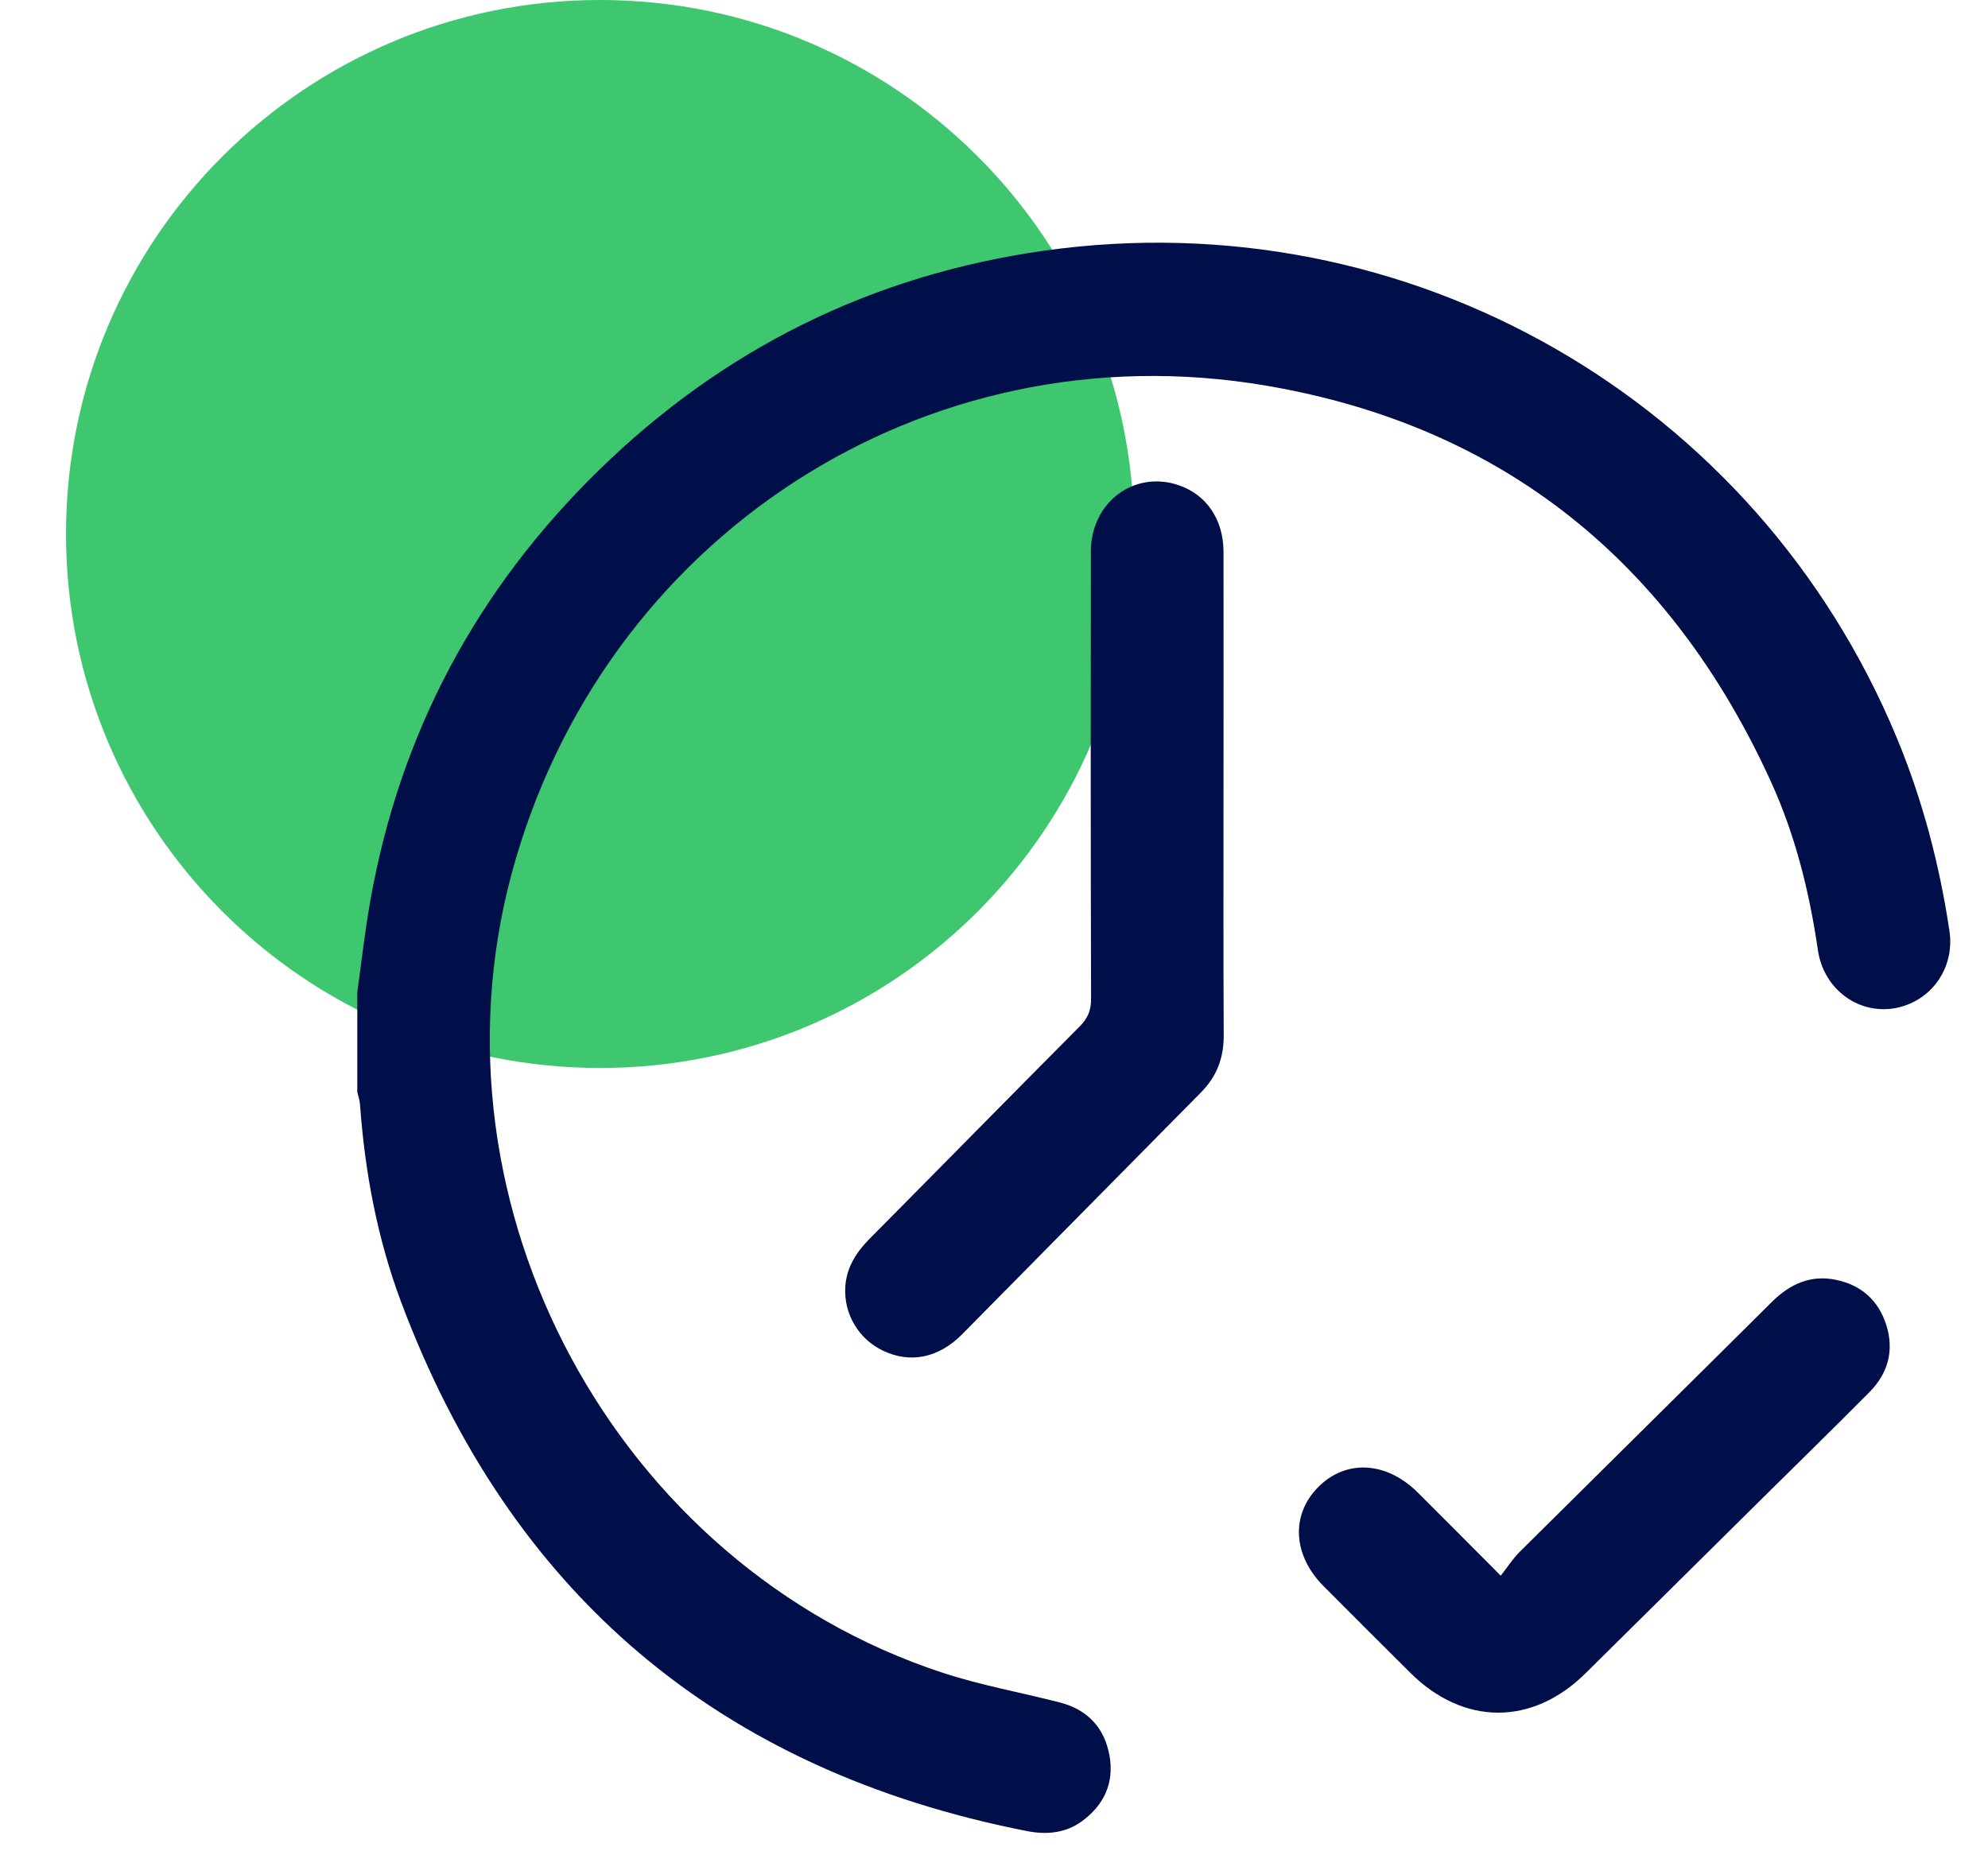
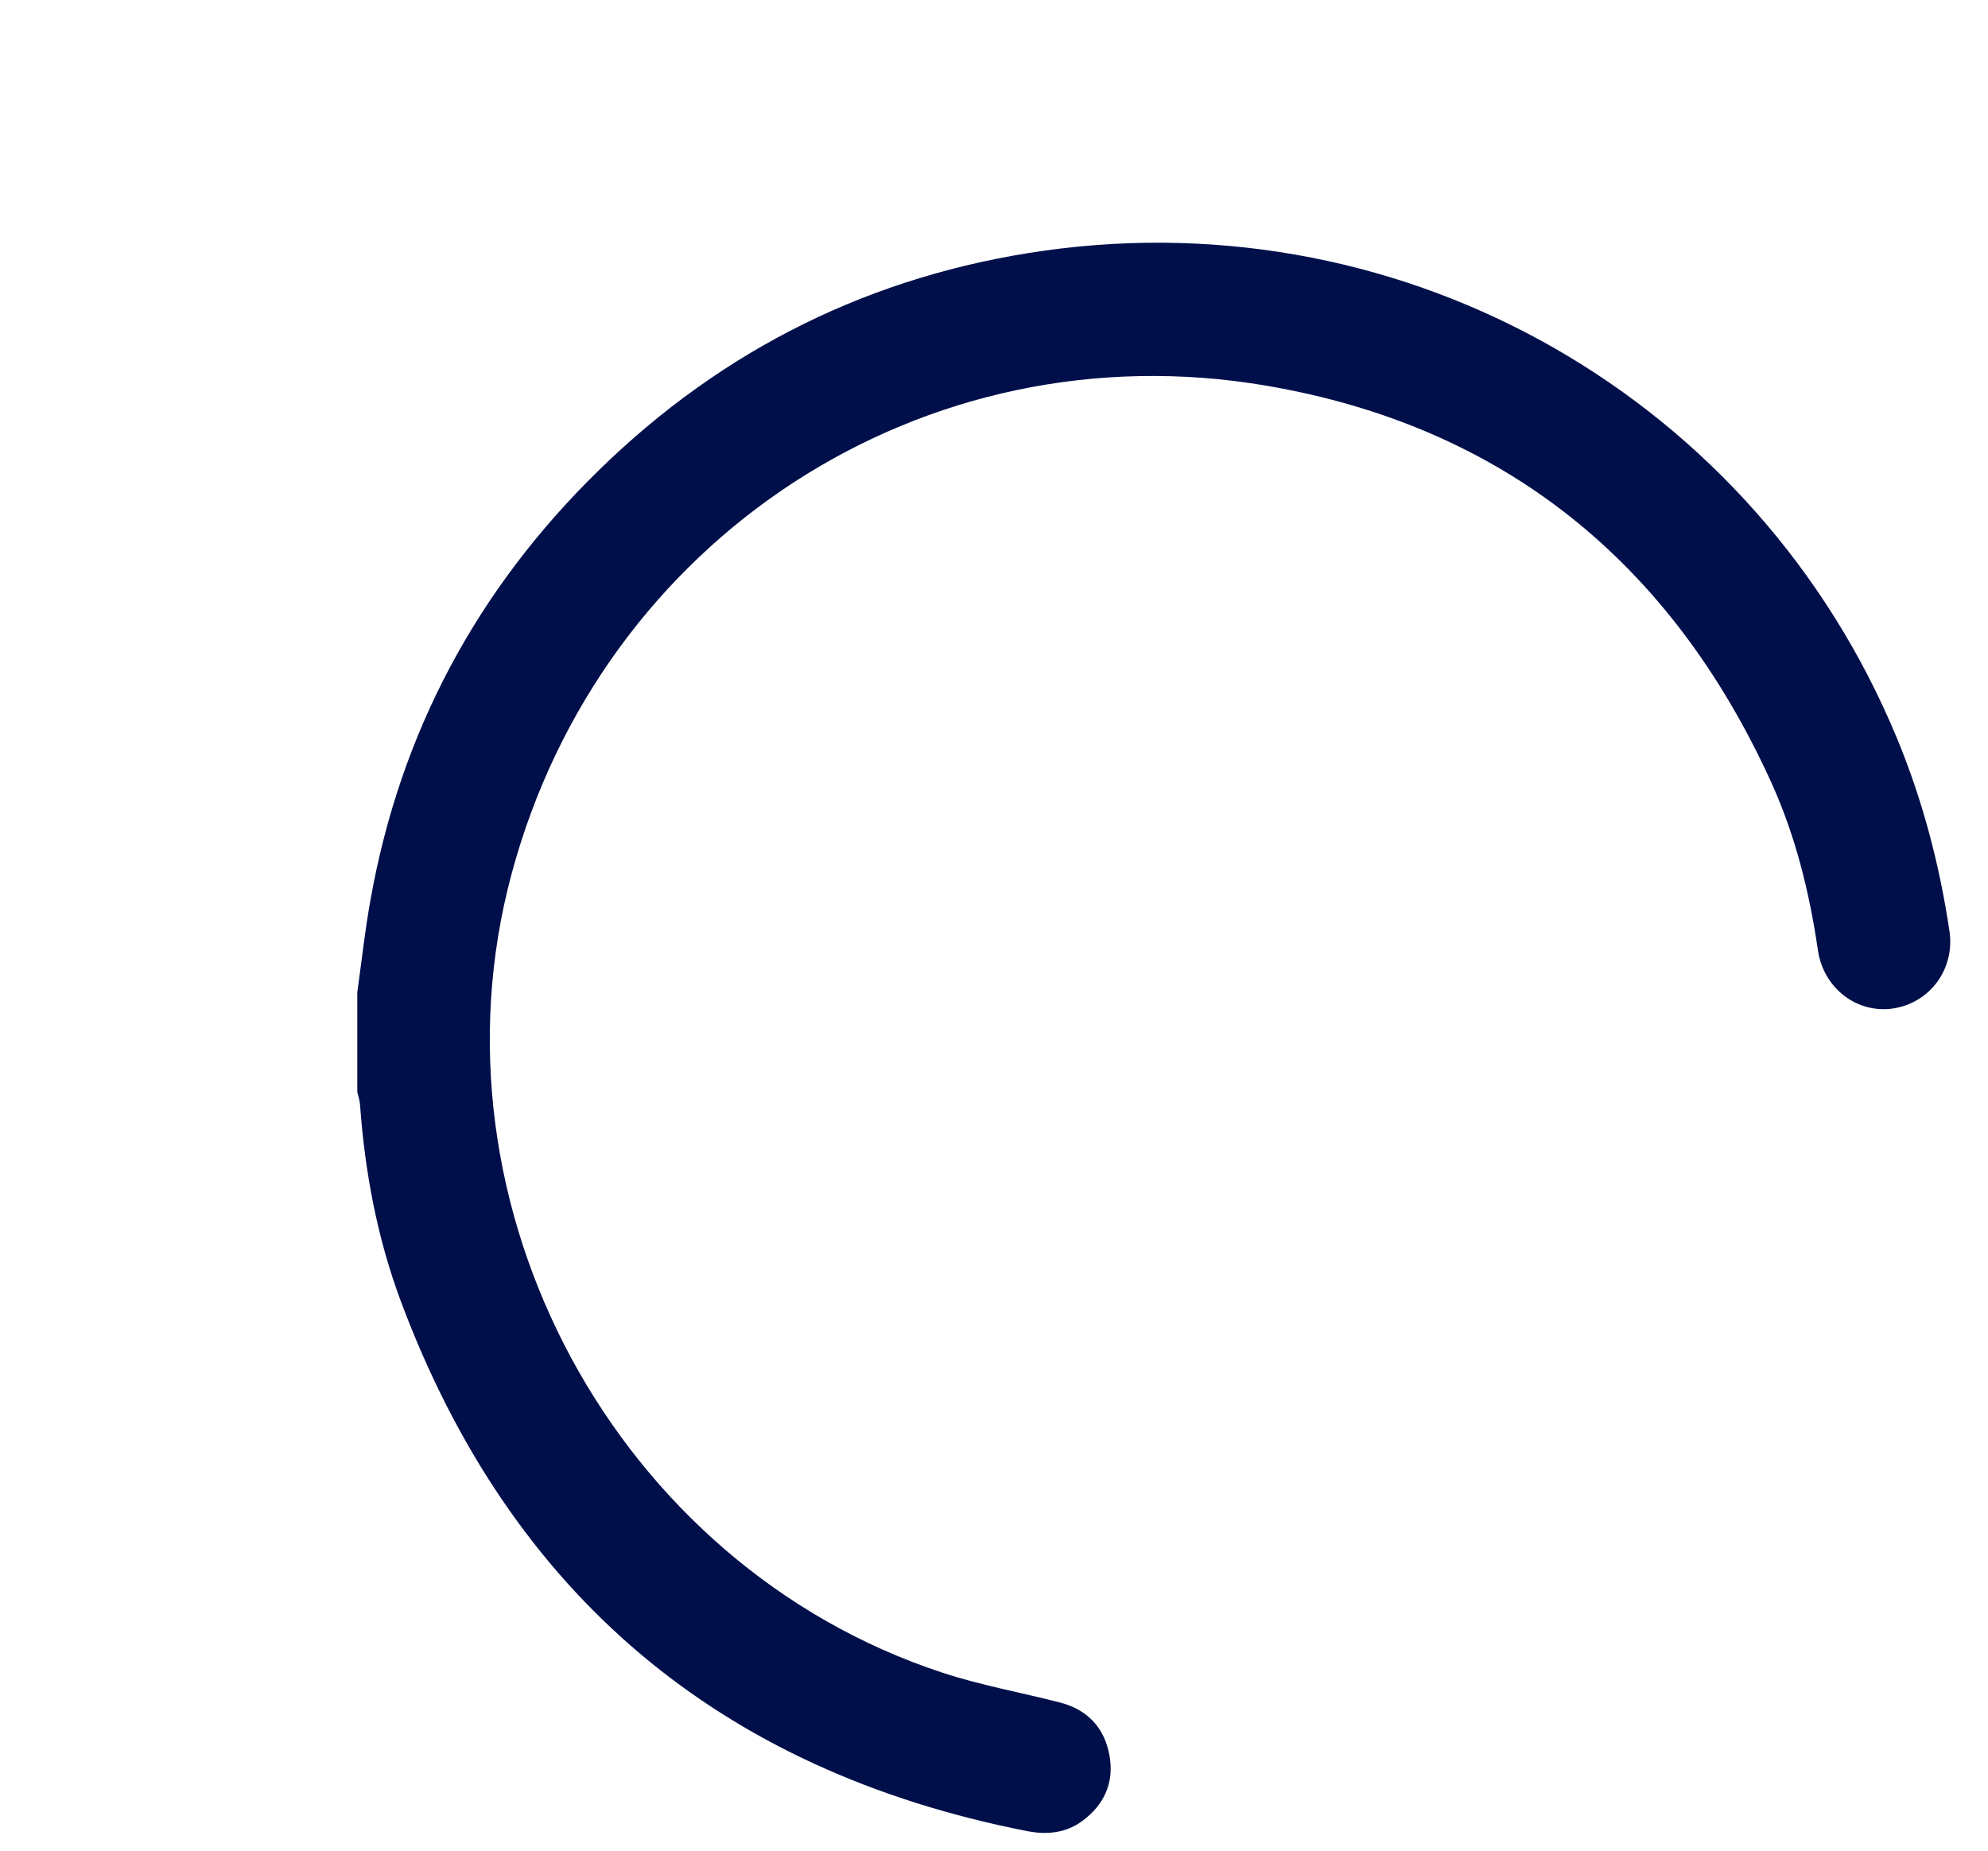
<svg xmlns="http://www.w3.org/2000/svg" width="29" height="27" viewBox="0 0 29 27" fill="none">
-   <path d="M8.753 15.581C13.056 15.581 16.544 12.093 16.544 7.79C16.544 3.488 13.056 0 8.753 0C4.451 0 0.963 3.488 0.963 7.79C0.963 12.093 4.451 15.581 8.753 15.581Z" fill="#3EC76E" />
  <path d="M27.622 14.712C27.095 14.794 26.601 14.423 26.519 13.864C26.395 13.014 26.19 12.186 25.834 11.405C24.379 8.212 21.939 6.218 18.474 5.627C13.475 4.773 8.775 7.854 7.461 12.756C6.162 17.6 8.986 22.841 13.75 24.404C14.306 24.587 14.889 24.691 15.458 24.837C15.866 24.941 16.116 25.211 16.186 25.62C16.254 26.011 16.106 26.333 15.785 26.569C15.54 26.748 15.26 26.77 14.975 26.713C10.502 25.833 7.451 23.264 5.851 18.995C5.505 18.071 5.323 17.104 5.252 16.117C5.248 16.054 5.226 15.993 5.212 15.931V14.478C5.274 14.033 5.323 13.585 5.402 13.142C5.836 10.691 6.957 8.599 8.733 6.863C10.548 5.088 12.721 4.012 15.234 3.657C20.549 2.909 25.627 5.833 27.672 10.77C28.047 11.675 28.293 12.616 28.438 13.584C28.519 14.131 28.161 14.626 27.622 14.712Z" fill="#000F4A" />
-   <path d="M17.851 15.111C17.852 15.437 17.748 15.707 17.519 15.938C16.356 17.113 15.197 18.292 14.033 19.468C13.692 19.812 13.281 19.894 12.886 19.708C12.525 19.539 12.304 19.166 12.331 18.768C12.351 18.487 12.491 18.27 12.684 18.074C13.707 17.043 14.724 16.006 15.748 14.977C15.865 14.86 15.916 14.745 15.916 14.577C15.91 12.399 15.91 10.222 15.913 8.045C15.914 7.331 16.541 6.859 17.189 7.077C17.596 7.213 17.846 7.576 17.848 8.046C17.85 9.232 17.848 10.417 17.848 11.603C17.848 12.773 17.845 13.942 17.851 15.111Z" fill="#000F4A" />
-   <path d="M27.27 20.311C26.718 20.867 26.158 21.414 25.602 21.964C24.776 22.781 23.952 23.6 23.125 24.416C22.349 25.181 21.348 25.176 20.573 24.405C20.15 23.985 19.727 23.562 19.306 23.139C18.86 22.691 18.828 22.103 19.226 21.699C19.631 21.288 20.221 21.317 20.683 21.776C21.066 22.157 21.446 22.541 21.892 22.988C21.995 22.857 22.07 22.739 22.166 22.643C23.39 21.427 24.62 20.215 25.844 18.997C26.108 18.735 26.411 18.594 26.783 18.672C27.15 18.748 27.403 18.971 27.517 19.333C27.634 19.707 27.54 20.038 27.27 20.311Z" fill="#000F4A" />
</svg>